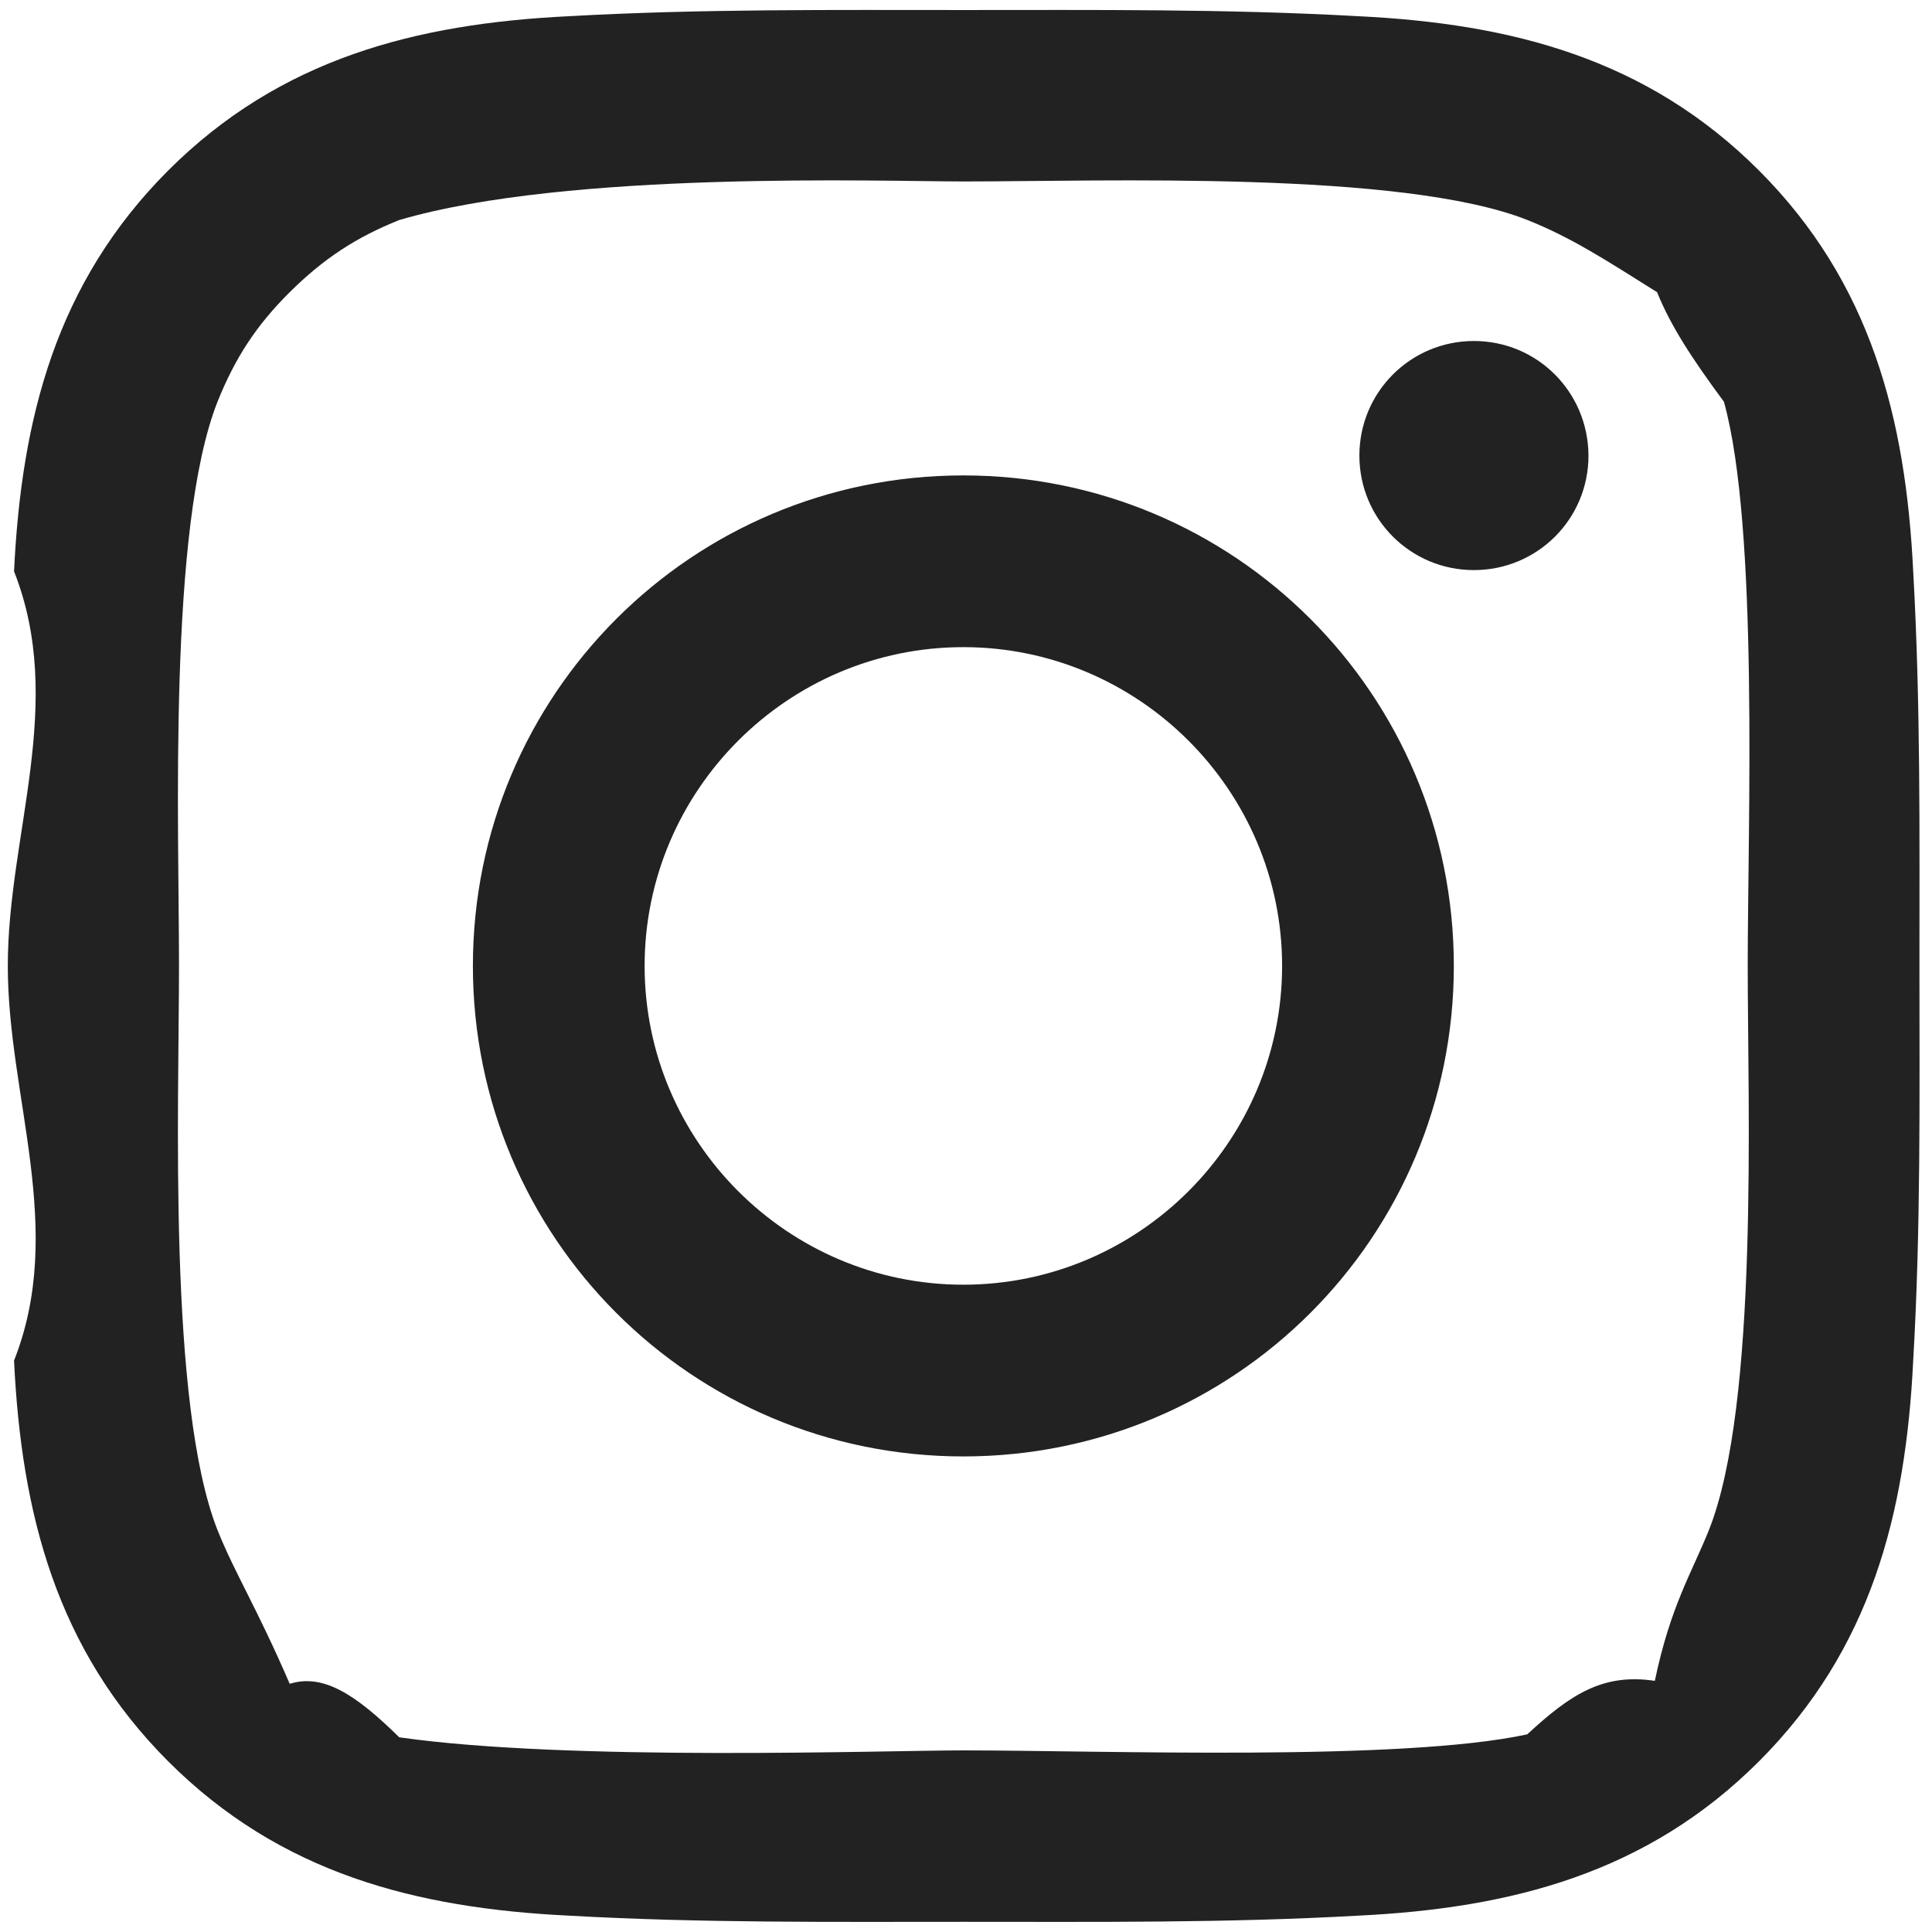
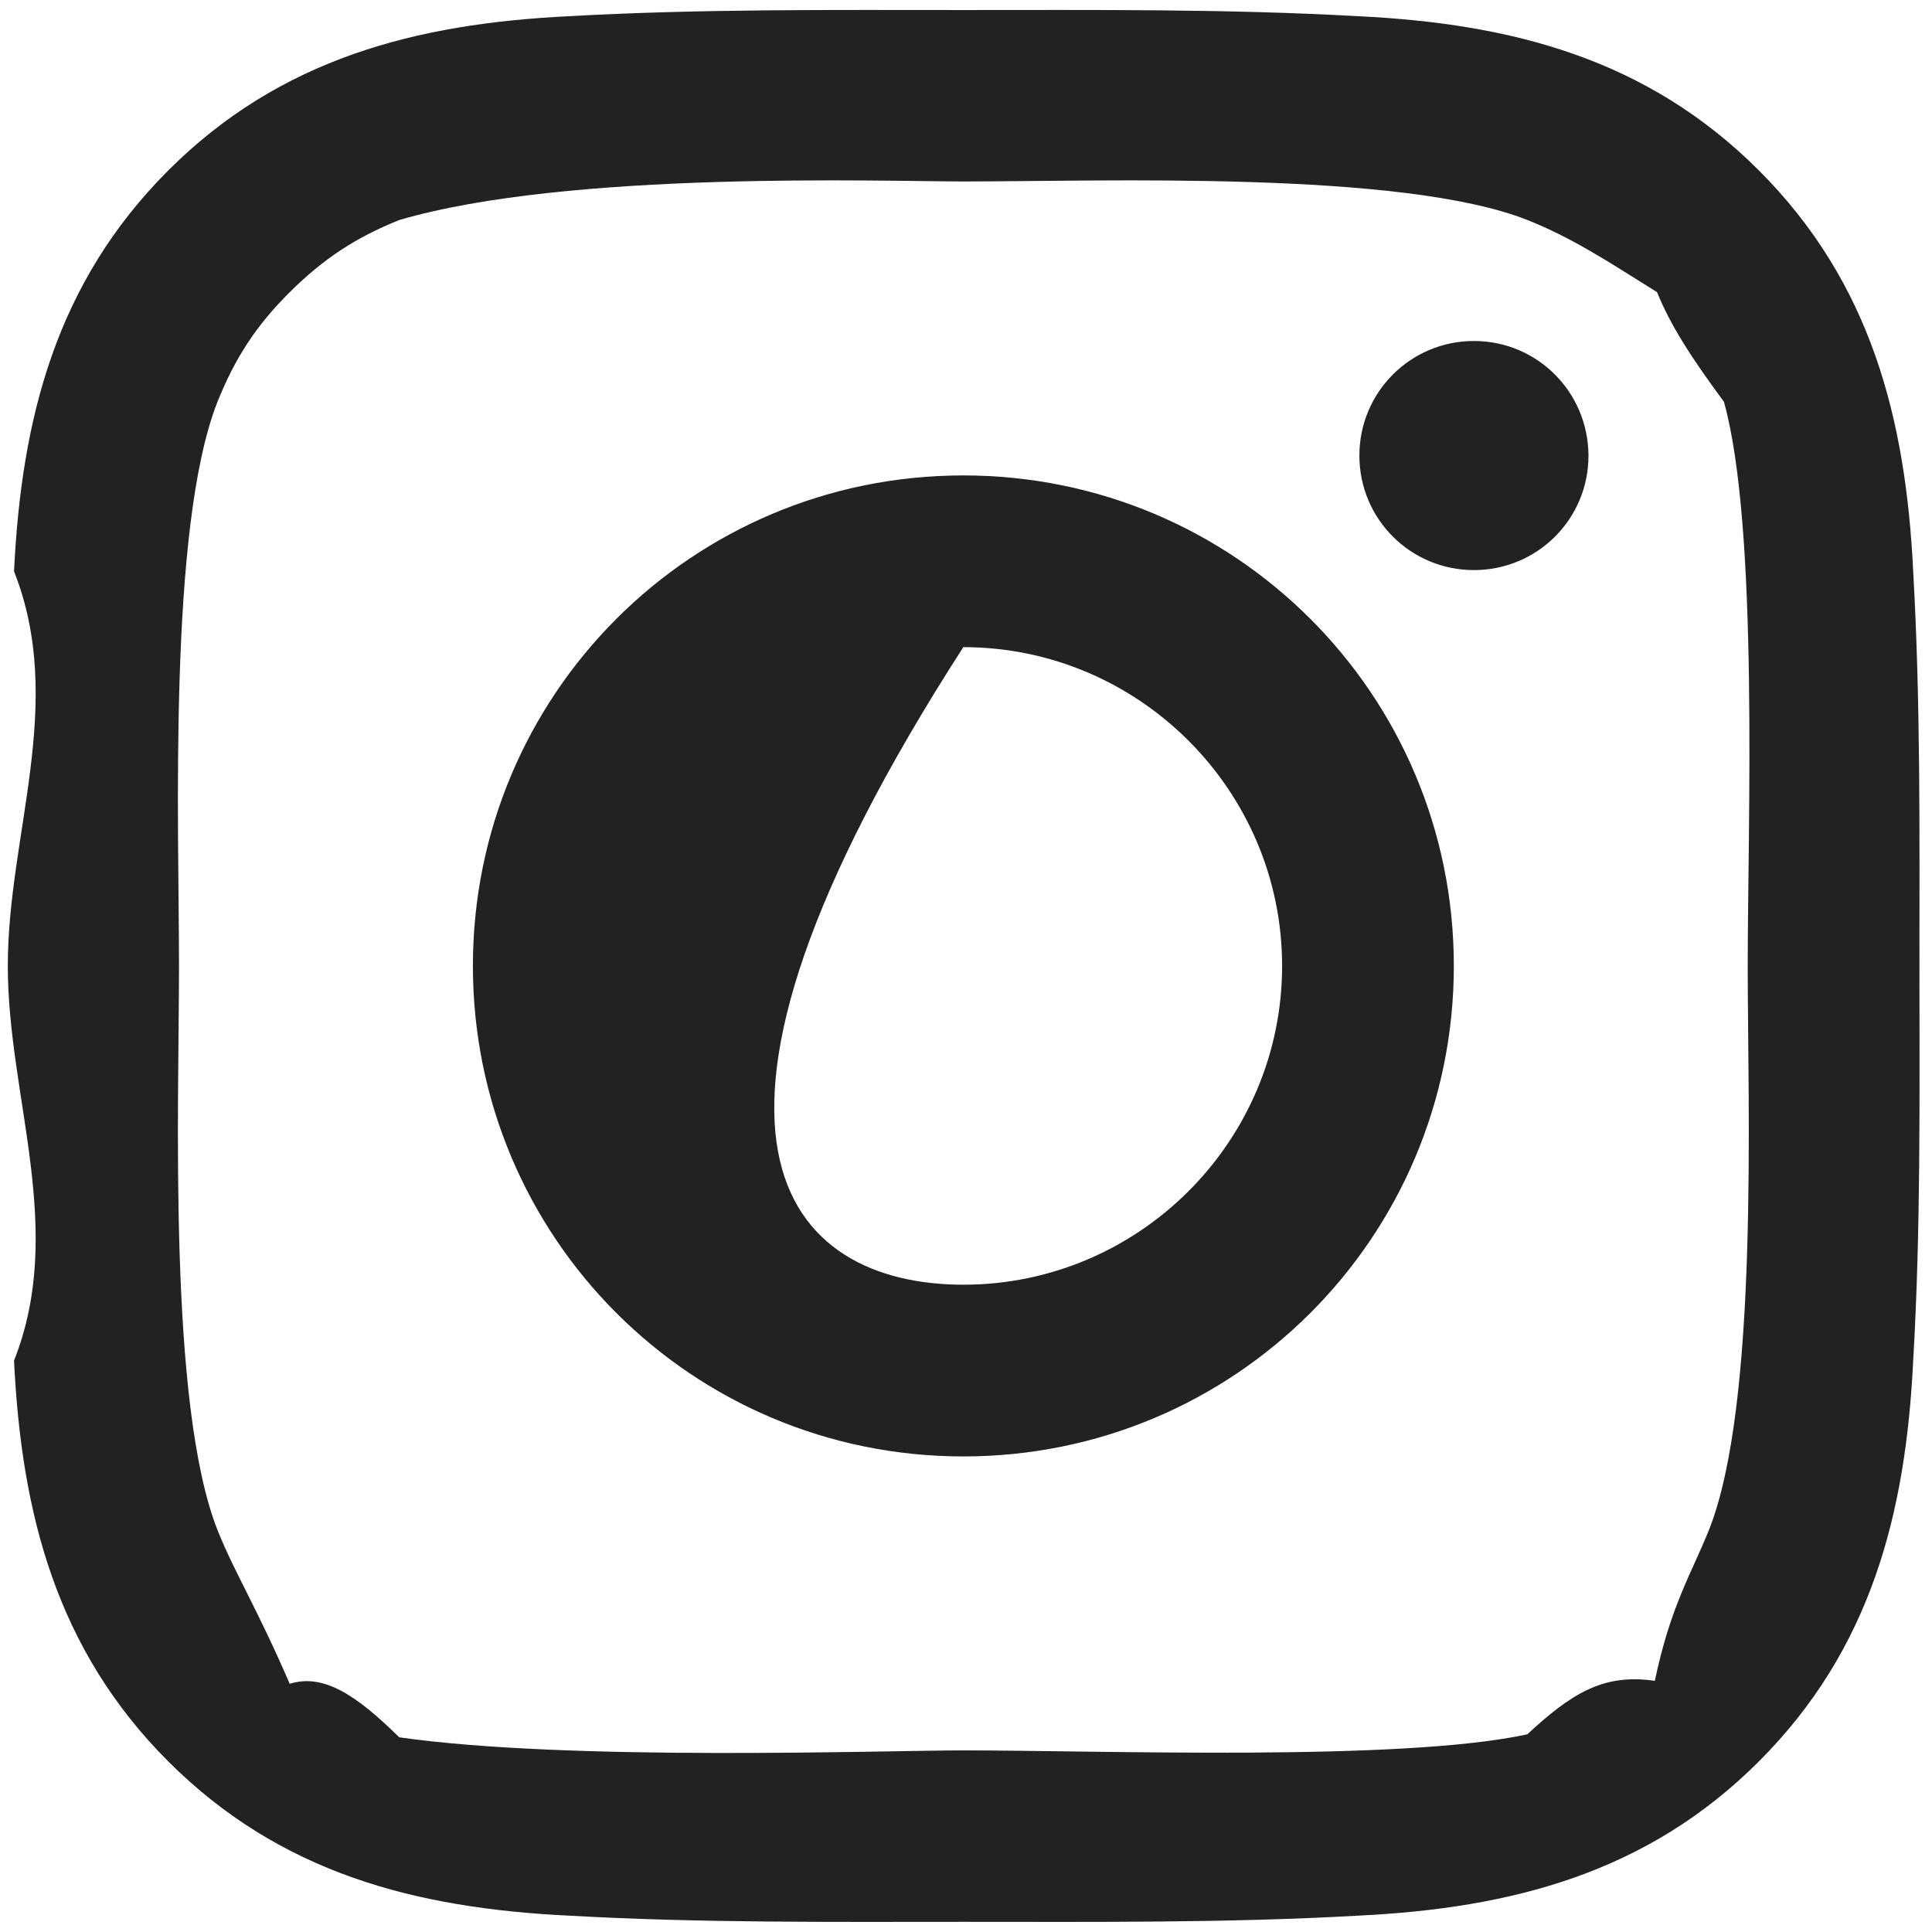
<svg xmlns="http://www.w3.org/2000/svg" width="26px" height="26px">
-   <path fill-rule="evenodd" fill="rgb(34, 34, 34)" d="M25.747,18.310 C25.647,20.369 25.180,22.194 23.671,23.704 C22.165,25.210 20.337,25.680 18.278,25.780 C16.504,25.880 14.744,25.863 12.968,25.863 C11.195,25.863 9.434,25.880 7.658,25.780 C5.598,25.680 3.774,25.213 2.264,23.704 C0.758,22.197 0.288,20.369 0.189,18.310 C0.89,16.536 0.105,14.772 0.105,12.999 C0.105,11.226 0.89,9.465 0.189,7.689 C0.288,5.628 0.755,3.804 2.264,2.294 C3.771,0.788 5.598,0.318 7.658,0.218 C9.431,0.119 11.191,0.135 12.968,0.135 C14.741,0.135 16.501,0.119 18.278,0.218 C20.337,0.318 22.162,0.785 23.671,2.294 C25.177,3.801 25.647,5.628 25.747,7.689 C25.847,9.462 25.831,11.222 25.831,12.999 C25.831,14.776 25.850,16.536 25.747,18.310 ZM23.2,5.407 C22.767,4.821 22.484,4.386 22.30,3.932 C21.579,3.479 21.142,3.196 20.556,2.961 C18.863,2.291 14.841,2.442 12.964,2.442 C11.88,2.442 7.66,2.291 5.373,2.961 C4.787,3.196 4.353,3.482 3.899,3.932 C3.445,4.383 3.162,4.821 2.927,5.407 C2.258,7.100 2.409,11.123 2.409,12.999 C2.409,14.875 2.258,18.895 2.927,20.591 C3.162,21.177 3.445,21.612 3.899,22.66 C4.350,22.519 4.787,22.803 5.373,23.38 C7.66,23.707 11.88,23.556 12.964,23.556 C14.841,23.556 18.860,23.707 20.553,23.34 C21.138,22.799 21.573,22.516 22.27,22.62 C22.481,21.612 22.764,21.174 22.999,20.588 C23.671,18.895 23.520,14.875 23.520,12.999 C23.520,11.123 23.671,7.100 23.2,5.407 ZM19.835,7.672 C18.982,7.672 18.294,6.984 18.294,6.131 C18.294,5.278 18.982,4.589 19.835,4.589 C20.688,4.589 21.373,5.275 21.377,6.131 C21.377,6.987 20.688,7.672 19.835,7.672 ZM12.964,19.600 C9.312,19.600 6.364,16.652 6.364,12.999 C6.364,9.346 9.312,6.398 12.964,6.398 C16.617,6.398 19.565,9.346 19.565,12.999 C19.565,16.652 16.617,19.600 12.964,19.600 ZM12.964,8.709 C10.602,8.709 8.675,10.637 8.675,12.999 C8.675,15.362 10.602,17.289 12.964,17.289 C15.327,17.289 17.254,15.362 17.254,12.999 C17.254,10.637 15.327,8.709 12.964,8.709 Z" />
+   <path fill-rule="evenodd" fill="rgb(34, 34, 34)" d="M25.747,18.310 C25.647,20.369 25.180,22.194 23.671,23.704 C22.165,25.210 20.337,25.680 18.278,25.780 C16.504,25.880 14.744,25.863 12.968,25.863 C11.195,25.863 9.434,25.880 7.658,25.780 C5.598,25.680 3.774,25.213 2.264,23.704 C0.758,22.197 0.288,20.369 0.189,18.310 C0.89,16.536 0.105,14.772 0.105,12.999 C0.105,11.226 0.89,9.465 0.189,7.689 C0.288,5.628 0.755,3.804 2.264,2.294 C3.771,0.788 5.598,0.318 7.658,0.218 C9.431,0.119 11.191,0.135 12.968,0.135 C14.741,0.135 16.501,0.119 18.278,0.218 C20.337,0.318 22.162,0.785 23.671,2.294 C25.177,3.801 25.647,5.628 25.747,7.689 C25.847,9.462 25.831,11.222 25.831,12.999 C25.831,14.776 25.850,16.536 25.747,18.310 ZM23.2,5.407 C22.767,4.821 22.484,4.386 22.30,3.932 C21.579,3.479 21.142,3.196 20.556,2.961 C18.863,2.291 14.841,2.442 12.964,2.442 C11.88,2.442 7.66,2.291 5.373,2.961 C4.787,3.196 4.353,3.482 3.899,3.932 C3.445,4.383 3.162,4.821 2.927,5.407 C2.258,7.100 2.409,11.123 2.409,12.999 C2.409,14.875 2.258,18.895 2.927,20.591 C3.162,21.177 3.445,21.612 3.899,22.66 C4.350,22.519 4.787,22.803 5.373,23.38 C7.66,23.707 11.88,23.556 12.964,23.556 C14.841,23.556 18.860,23.707 20.553,23.34 C21.138,22.799 21.573,22.516 22.27,22.62 C22.481,21.612 22.764,21.174 22.999,20.588 C23.671,18.895 23.520,14.875 23.520,12.999 C23.520,11.123 23.671,7.100 23.2,5.407 ZM19.835,7.672 C18.982,7.672 18.294,6.984 18.294,6.131 C18.294,5.278 18.982,4.589 19.835,4.589 C20.688,4.589 21.373,5.275 21.377,6.131 C21.377,6.987 20.688,7.672 19.835,7.672 ZM12.964,19.600 C9.312,19.600 6.364,16.652 6.364,12.999 C6.364,9.346 9.312,6.398 12.964,6.398 C16.617,6.398 19.565,9.346 19.565,12.999 C19.565,16.652 16.617,19.600 12.964,19.600 ZM12.964,8.709 C8.675,15.362 10.602,17.289 12.964,17.289 C15.327,17.289 17.254,15.362 17.254,12.999 C17.254,10.637 15.327,8.709 12.964,8.709 Z" />
</svg>